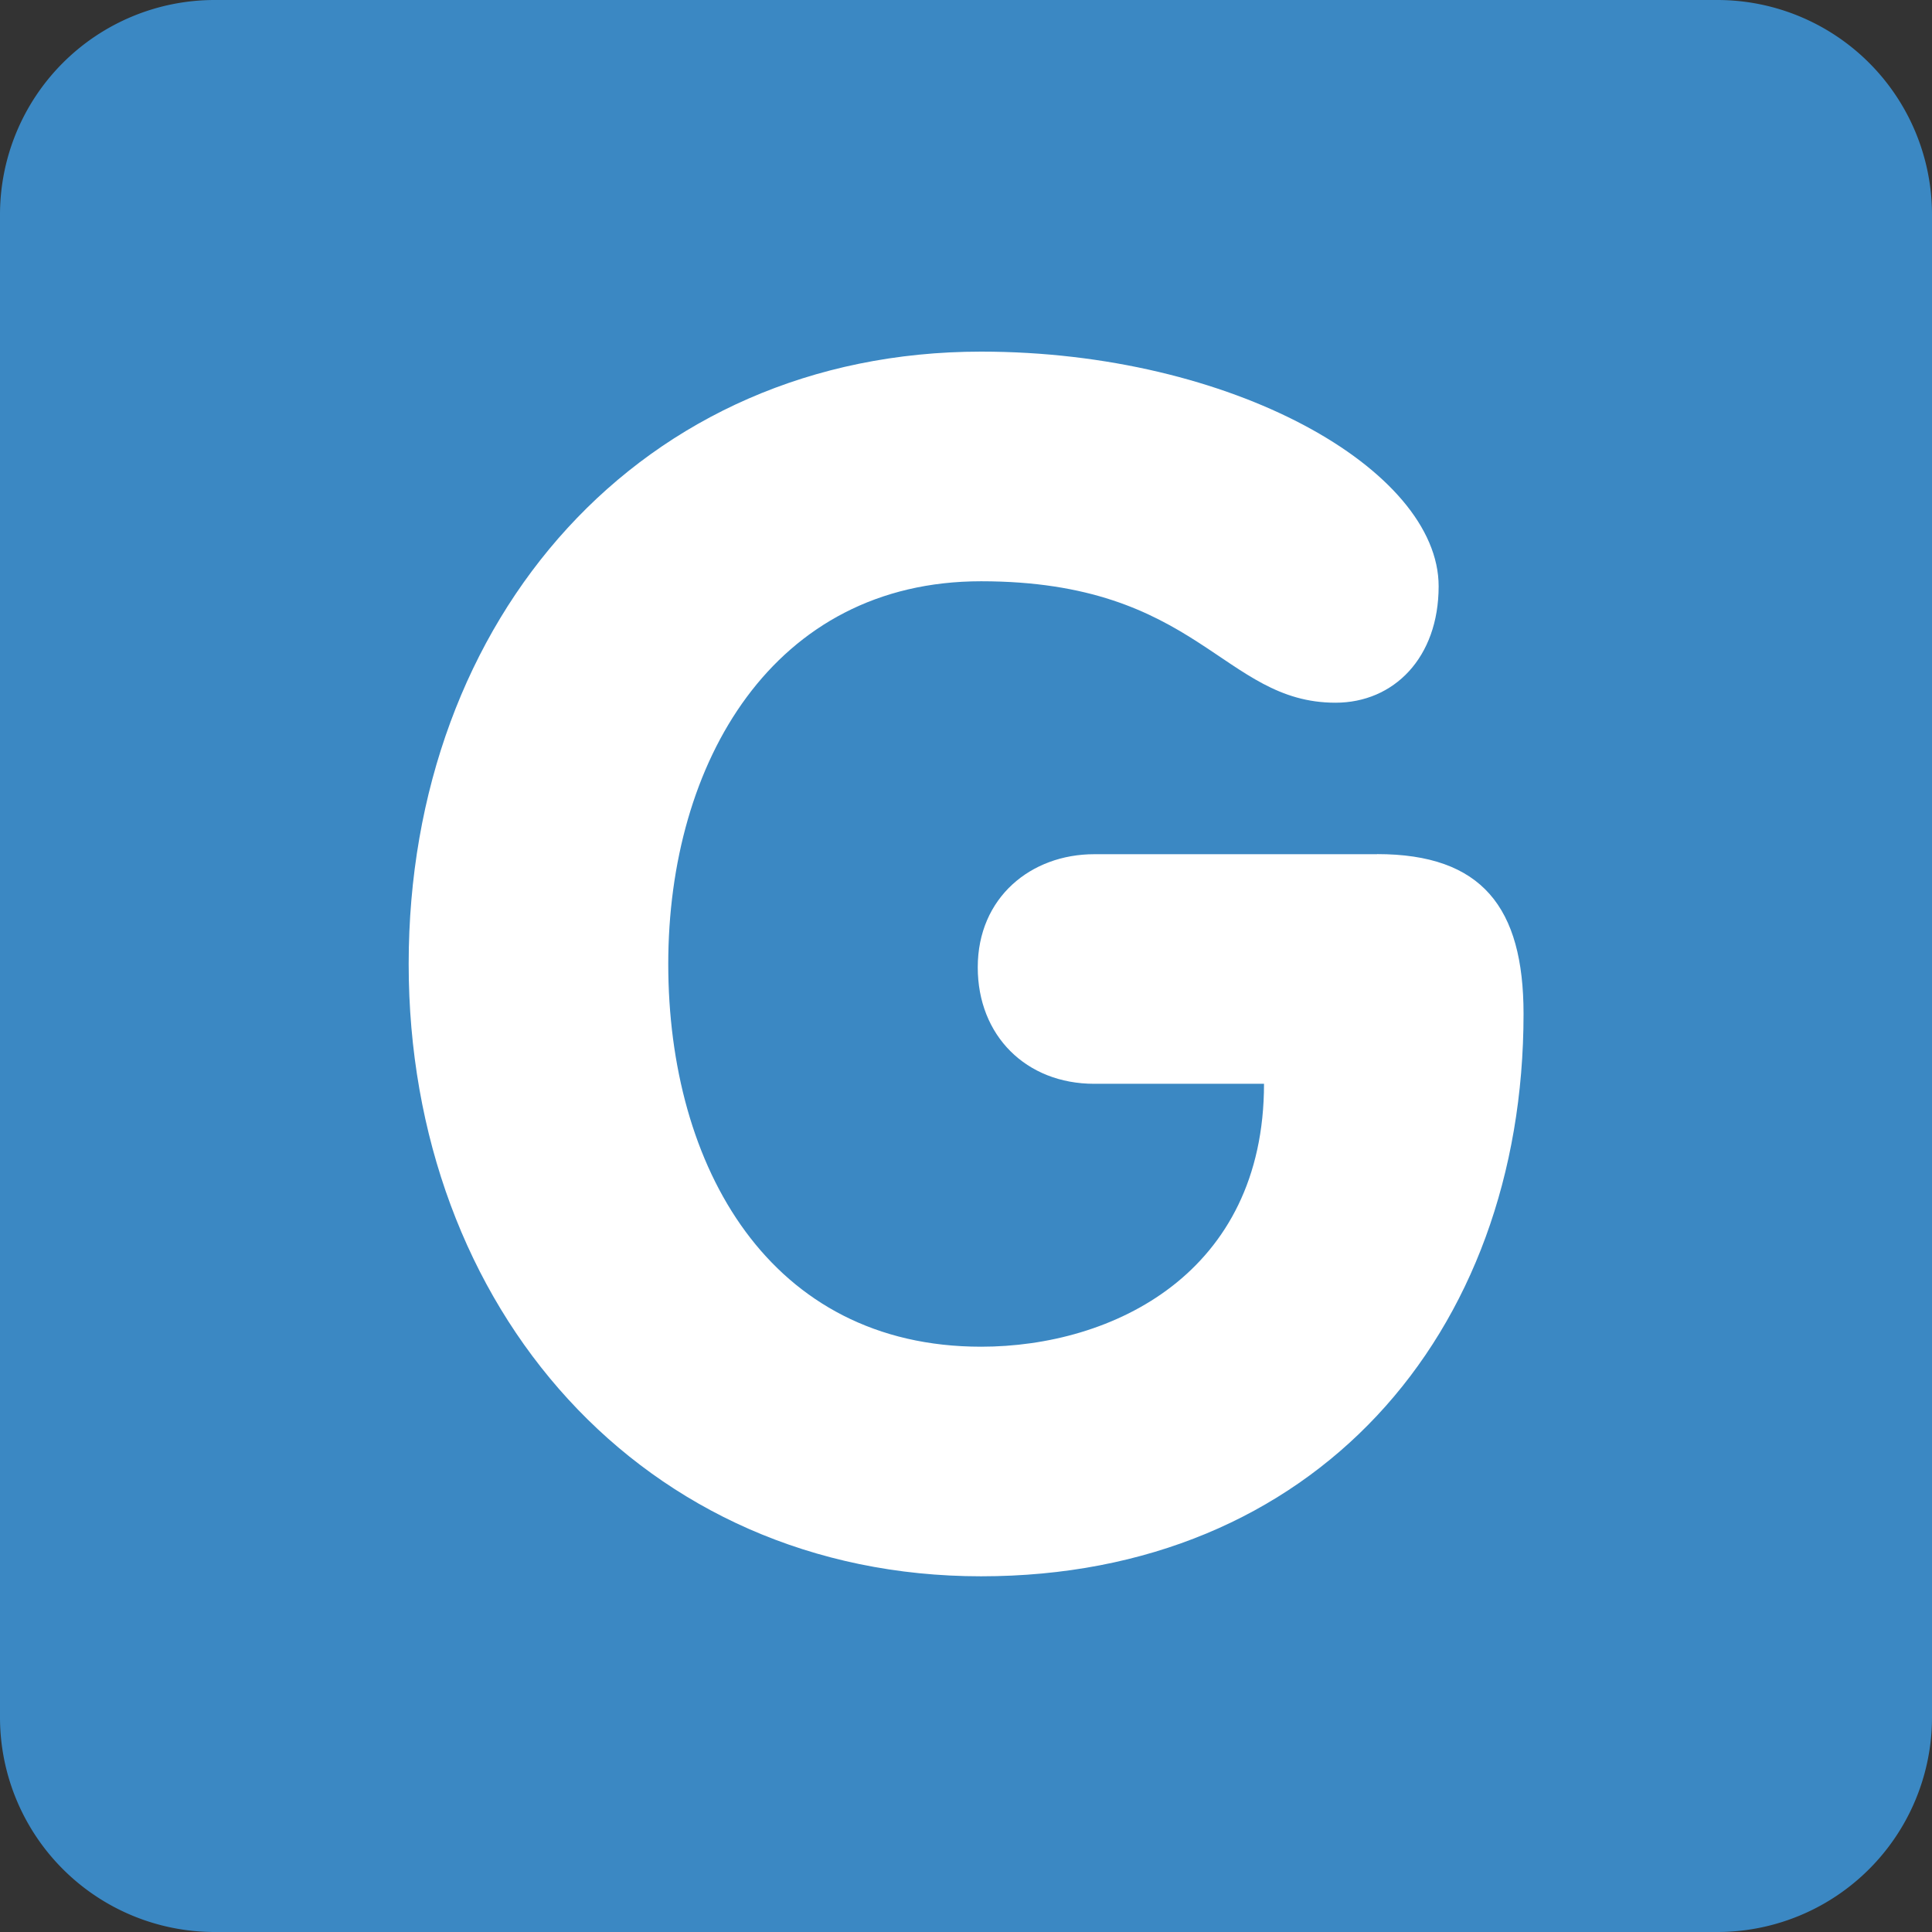
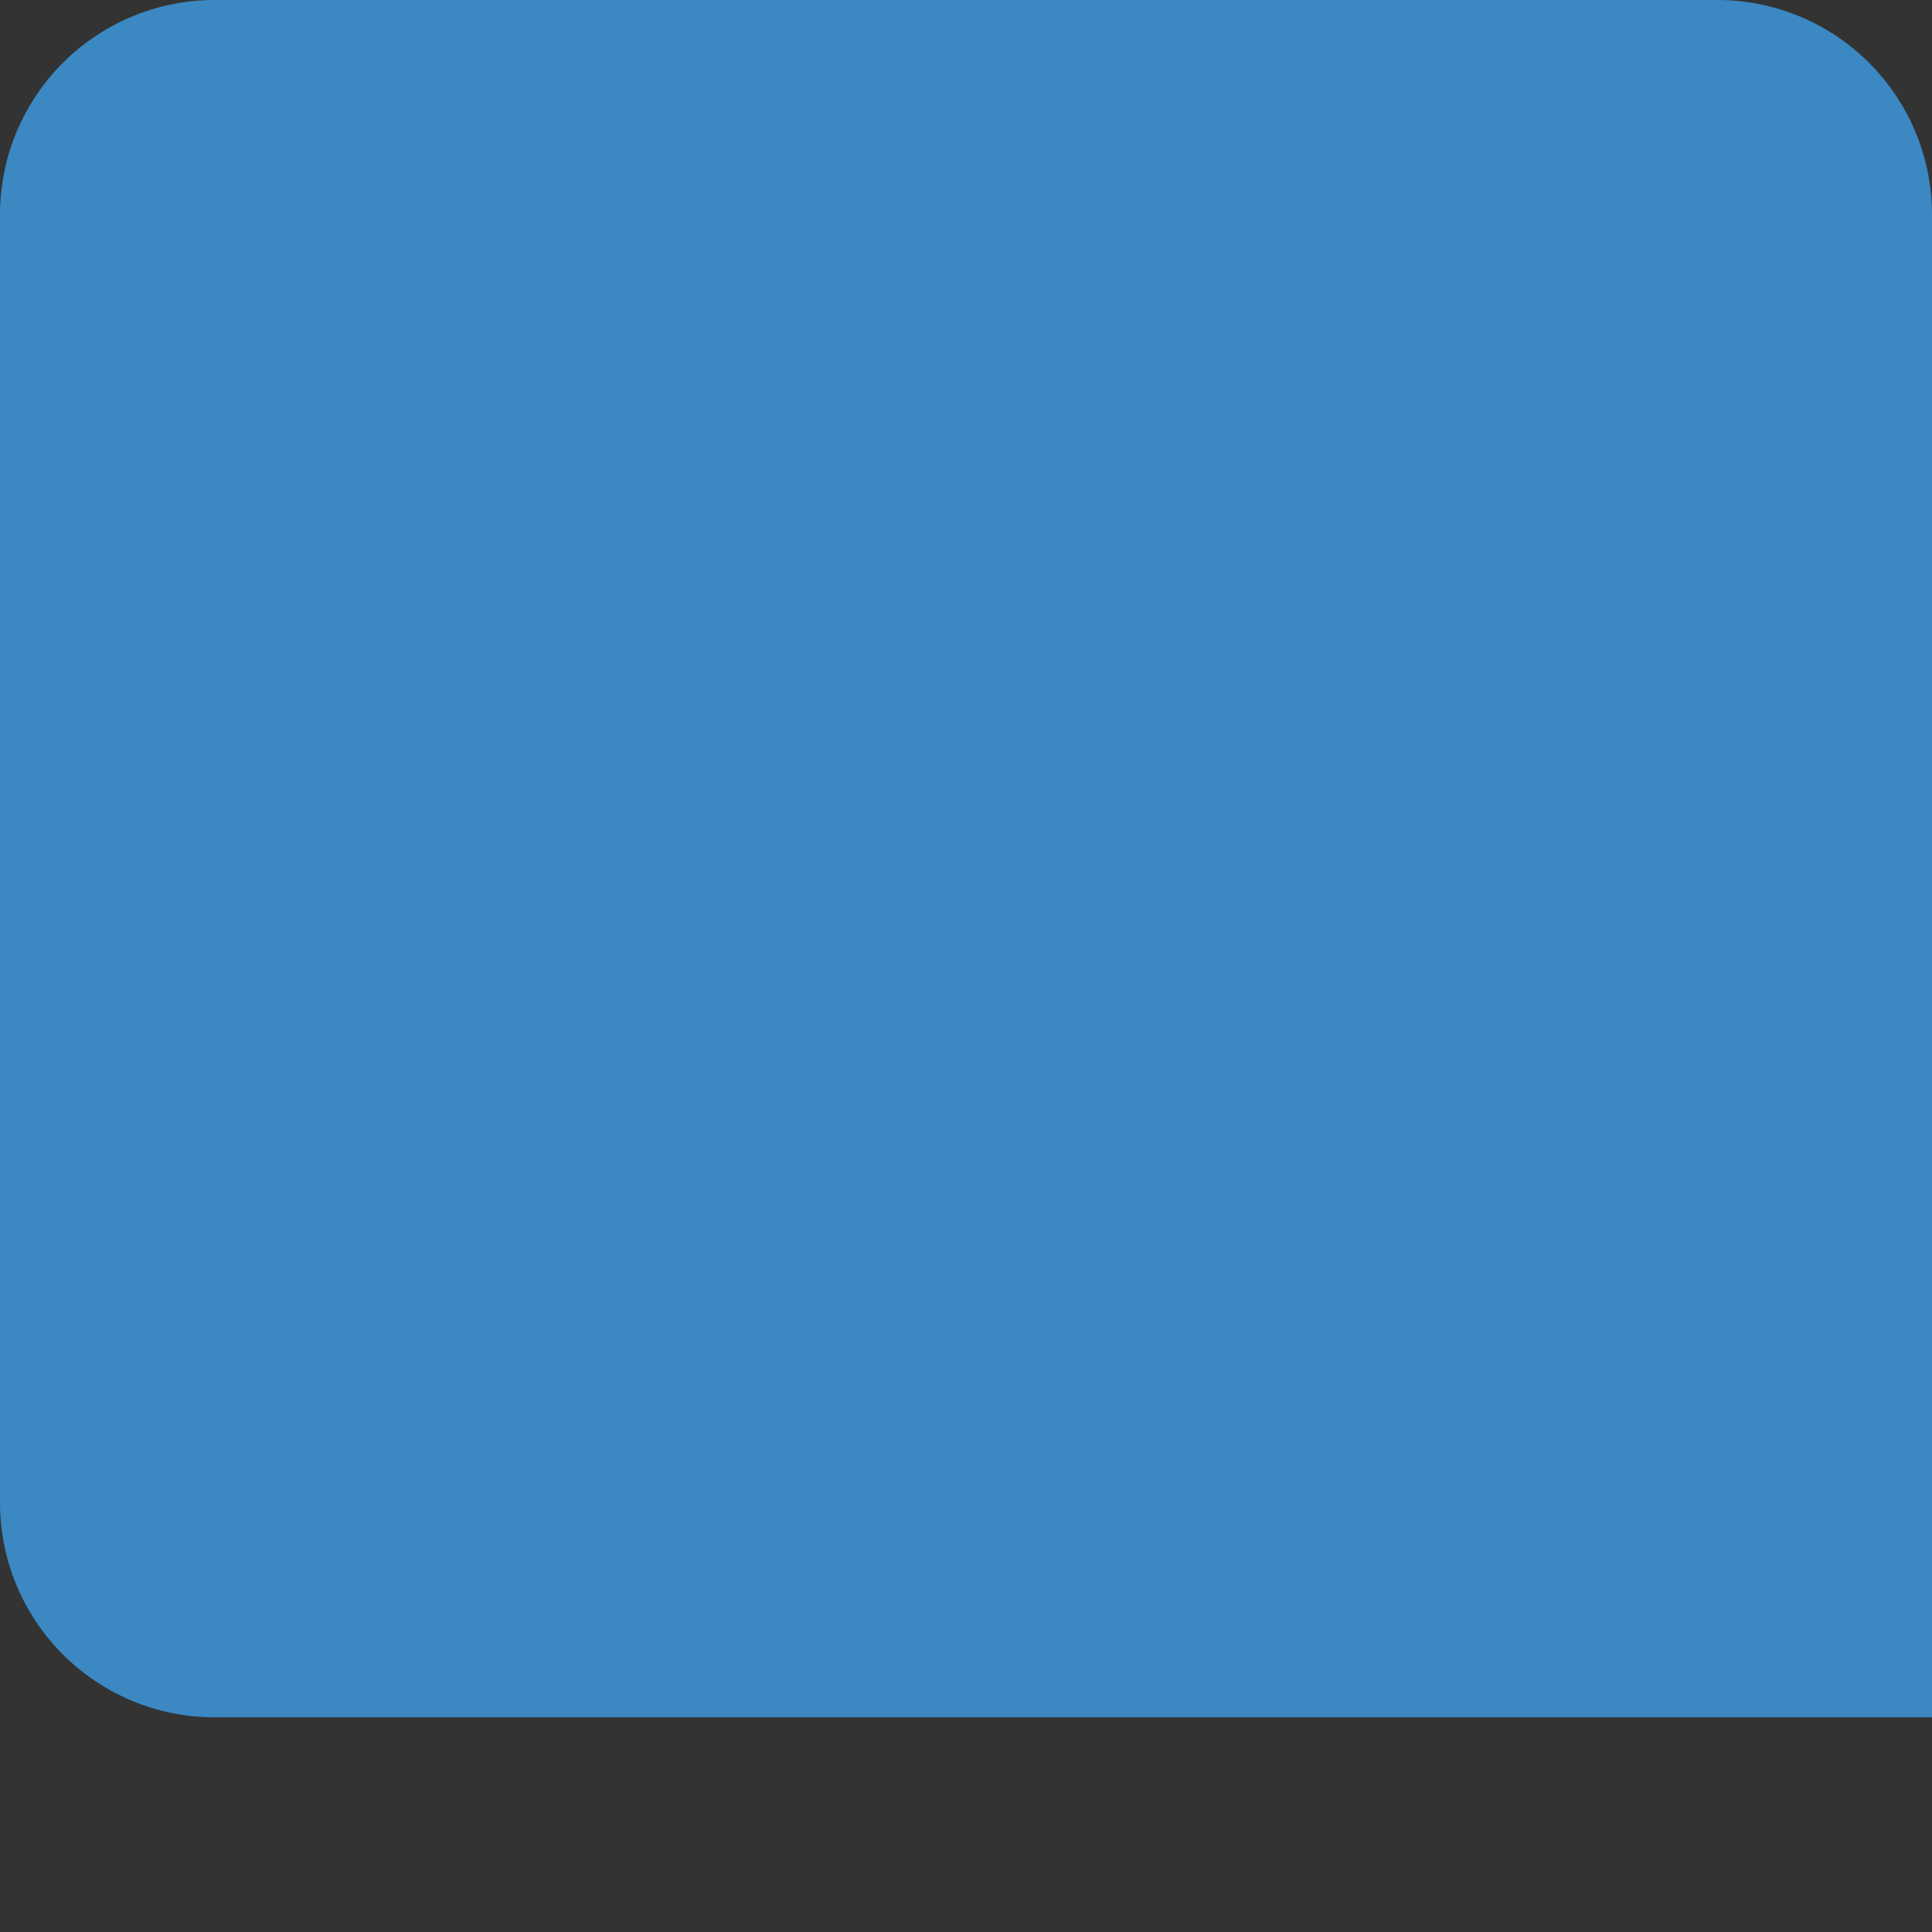
<svg xmlns="http://www.w3.org/2000/svg" viewBox="0 0 36 36">
  <rect x="0" y="0" width="36" height="36" fill="#333333" stroke="none" />
-   <path fill="#3B88C3" d="M36 32a4 4 0 0 1-4 4H4a4 4 0 0 1-4-4V4a4 4 0 0 1 4-4h28a4 4 0 0 1 4 4v28z" />
-   <path fill="#FFF" d="M25.66 15.915c1.953 0 2.729.992 2.729 2.977 0 5.984-3.906 10.48-10.108 10.48-6.294 0-10.666-4.992-10.666-11.41 0-6.449 4.341-11.41 10.666-11.41 4.682 0 8.526 2.201 8.526 4.372 0 1.333-.836 2.17-1.922 2.17-2.108 0-2.542-2.263-6.604-2.263-3.875 0-5.829 3.379-5.829 7.131 0 3.782 1.892 7.132 5.829 7.132 2.45 0 5.272-1.365 5.272-4.899h-3.164c-1.271 0-2.17-.899-2.17-2.17 0-1.302.992-2.108 2.17-2.108h5.271z" />
+   <path fill="#3B88C3" d="M36 32H4a4 4 0 0 1-4-4V4a4 4 0 0 1 4-4h28a4 4 0 0 1 4 4v28z" />
</svg>